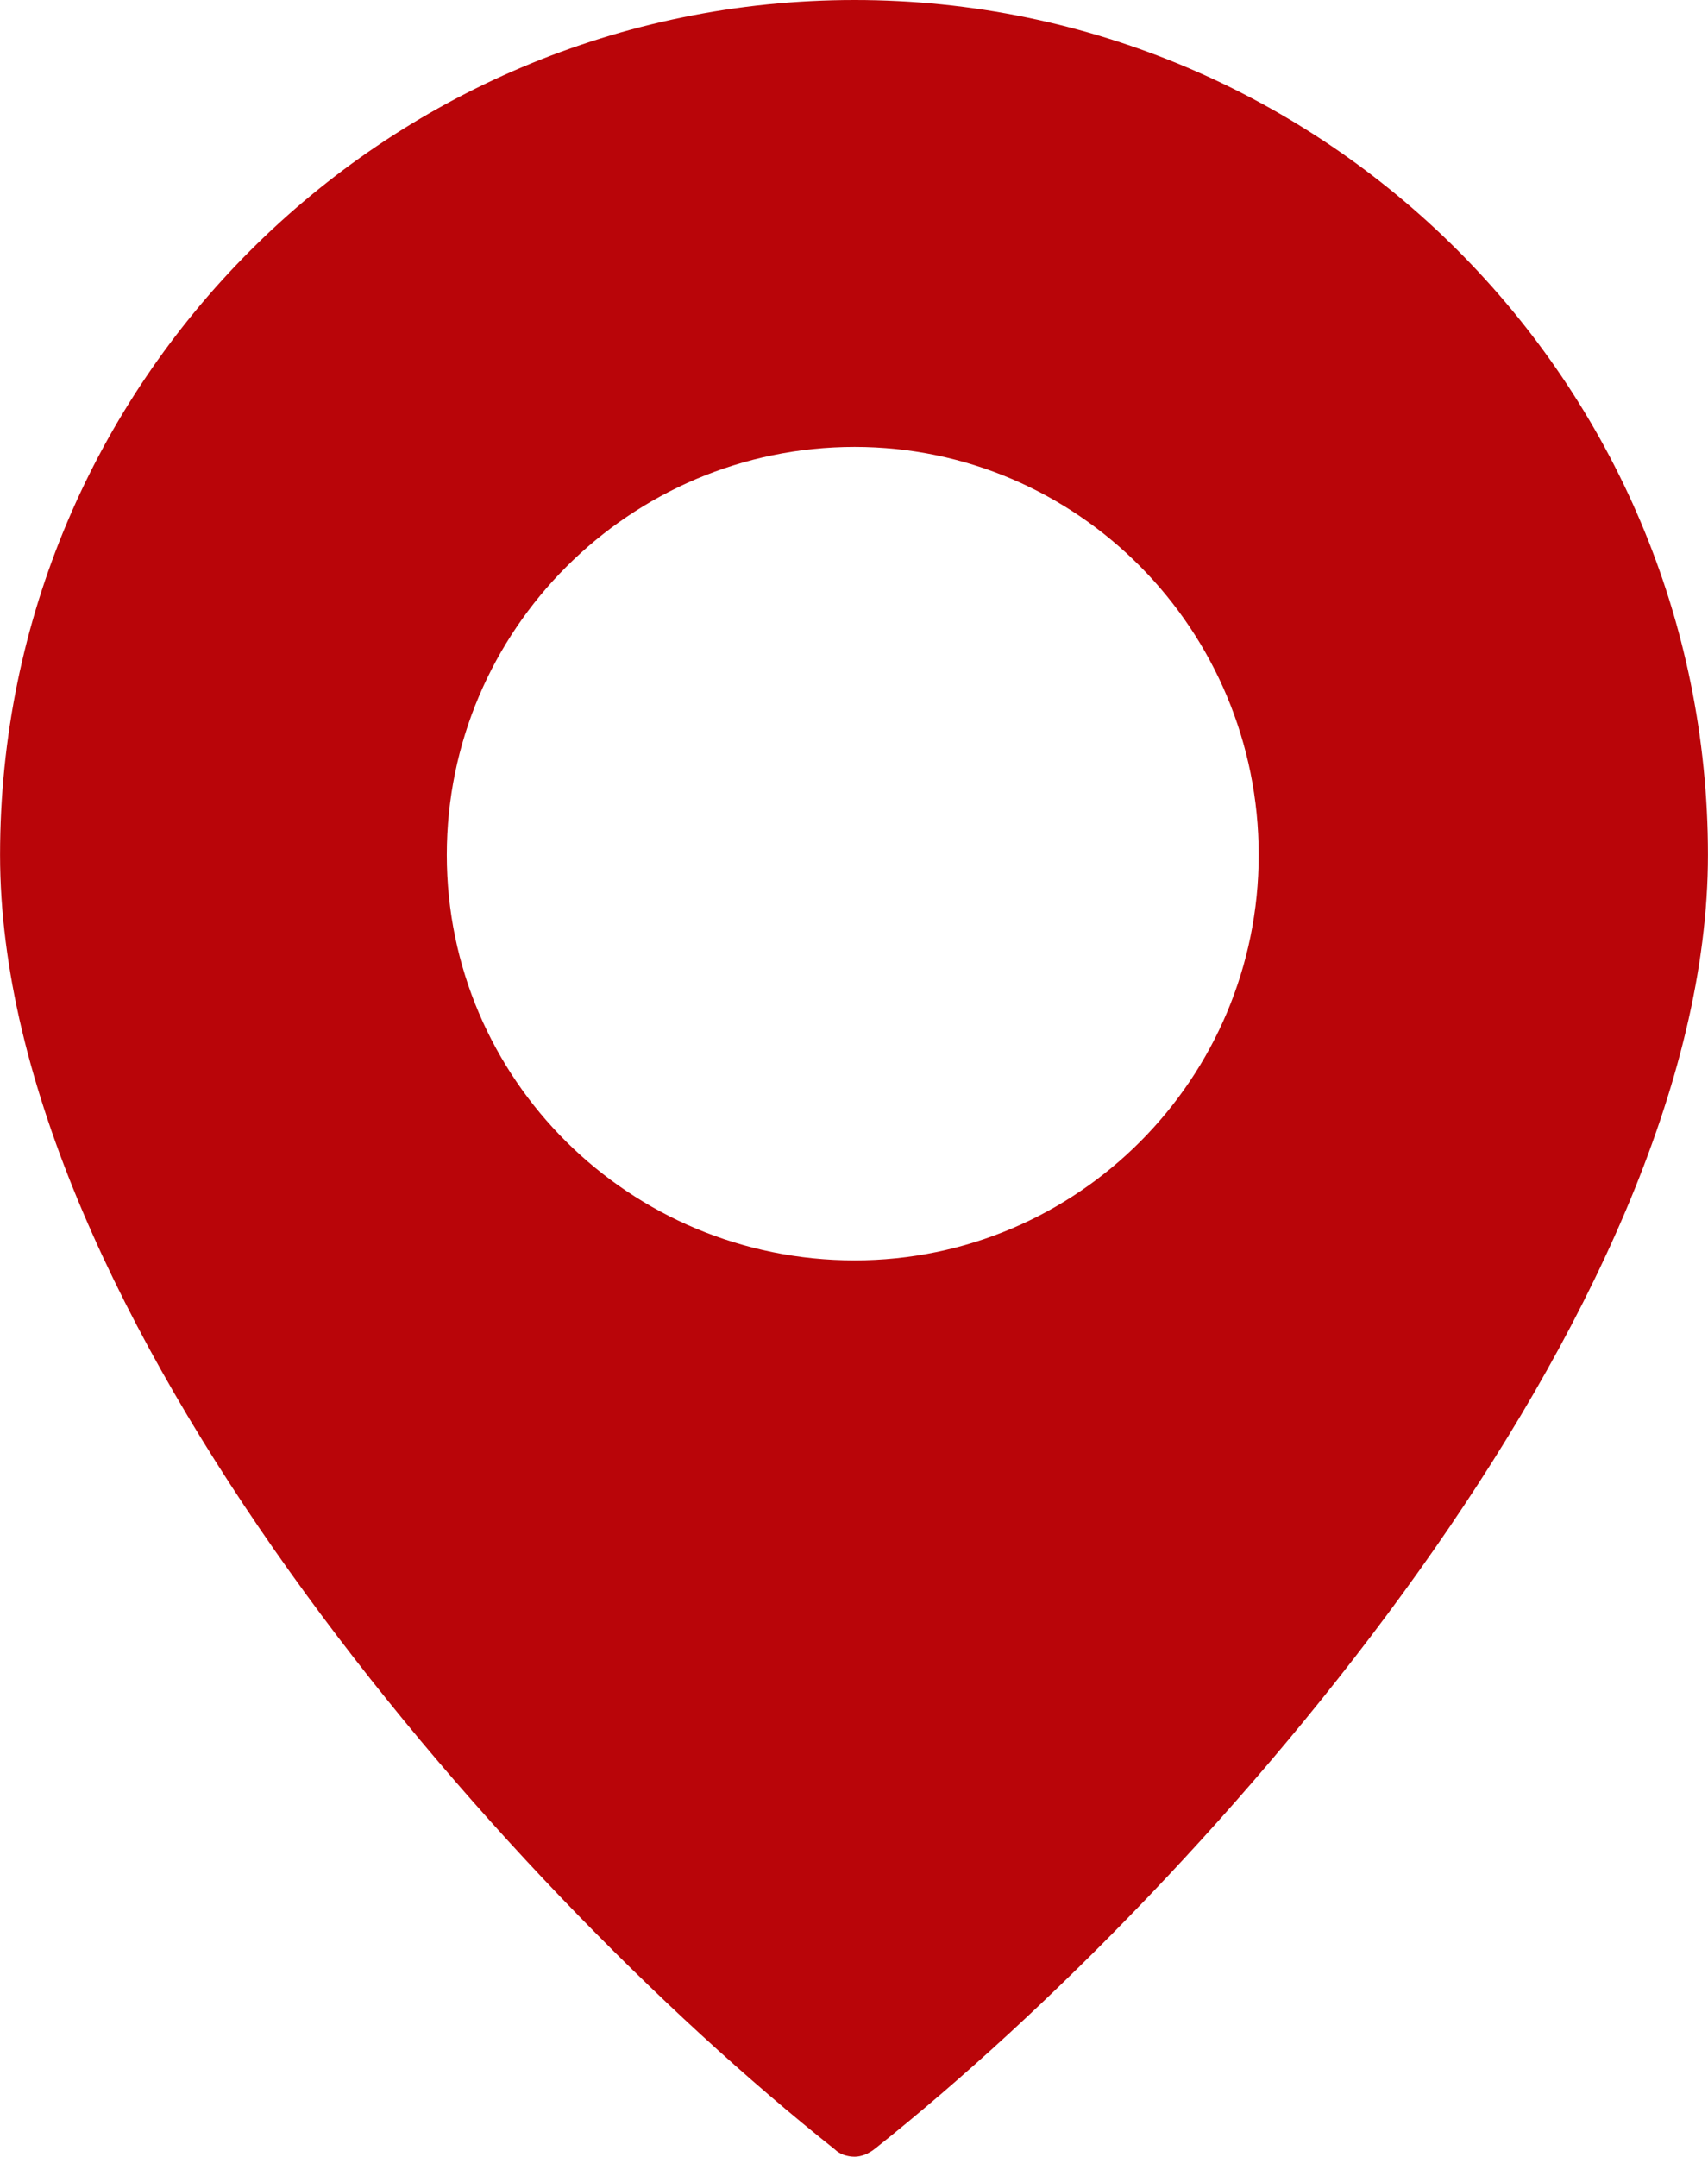
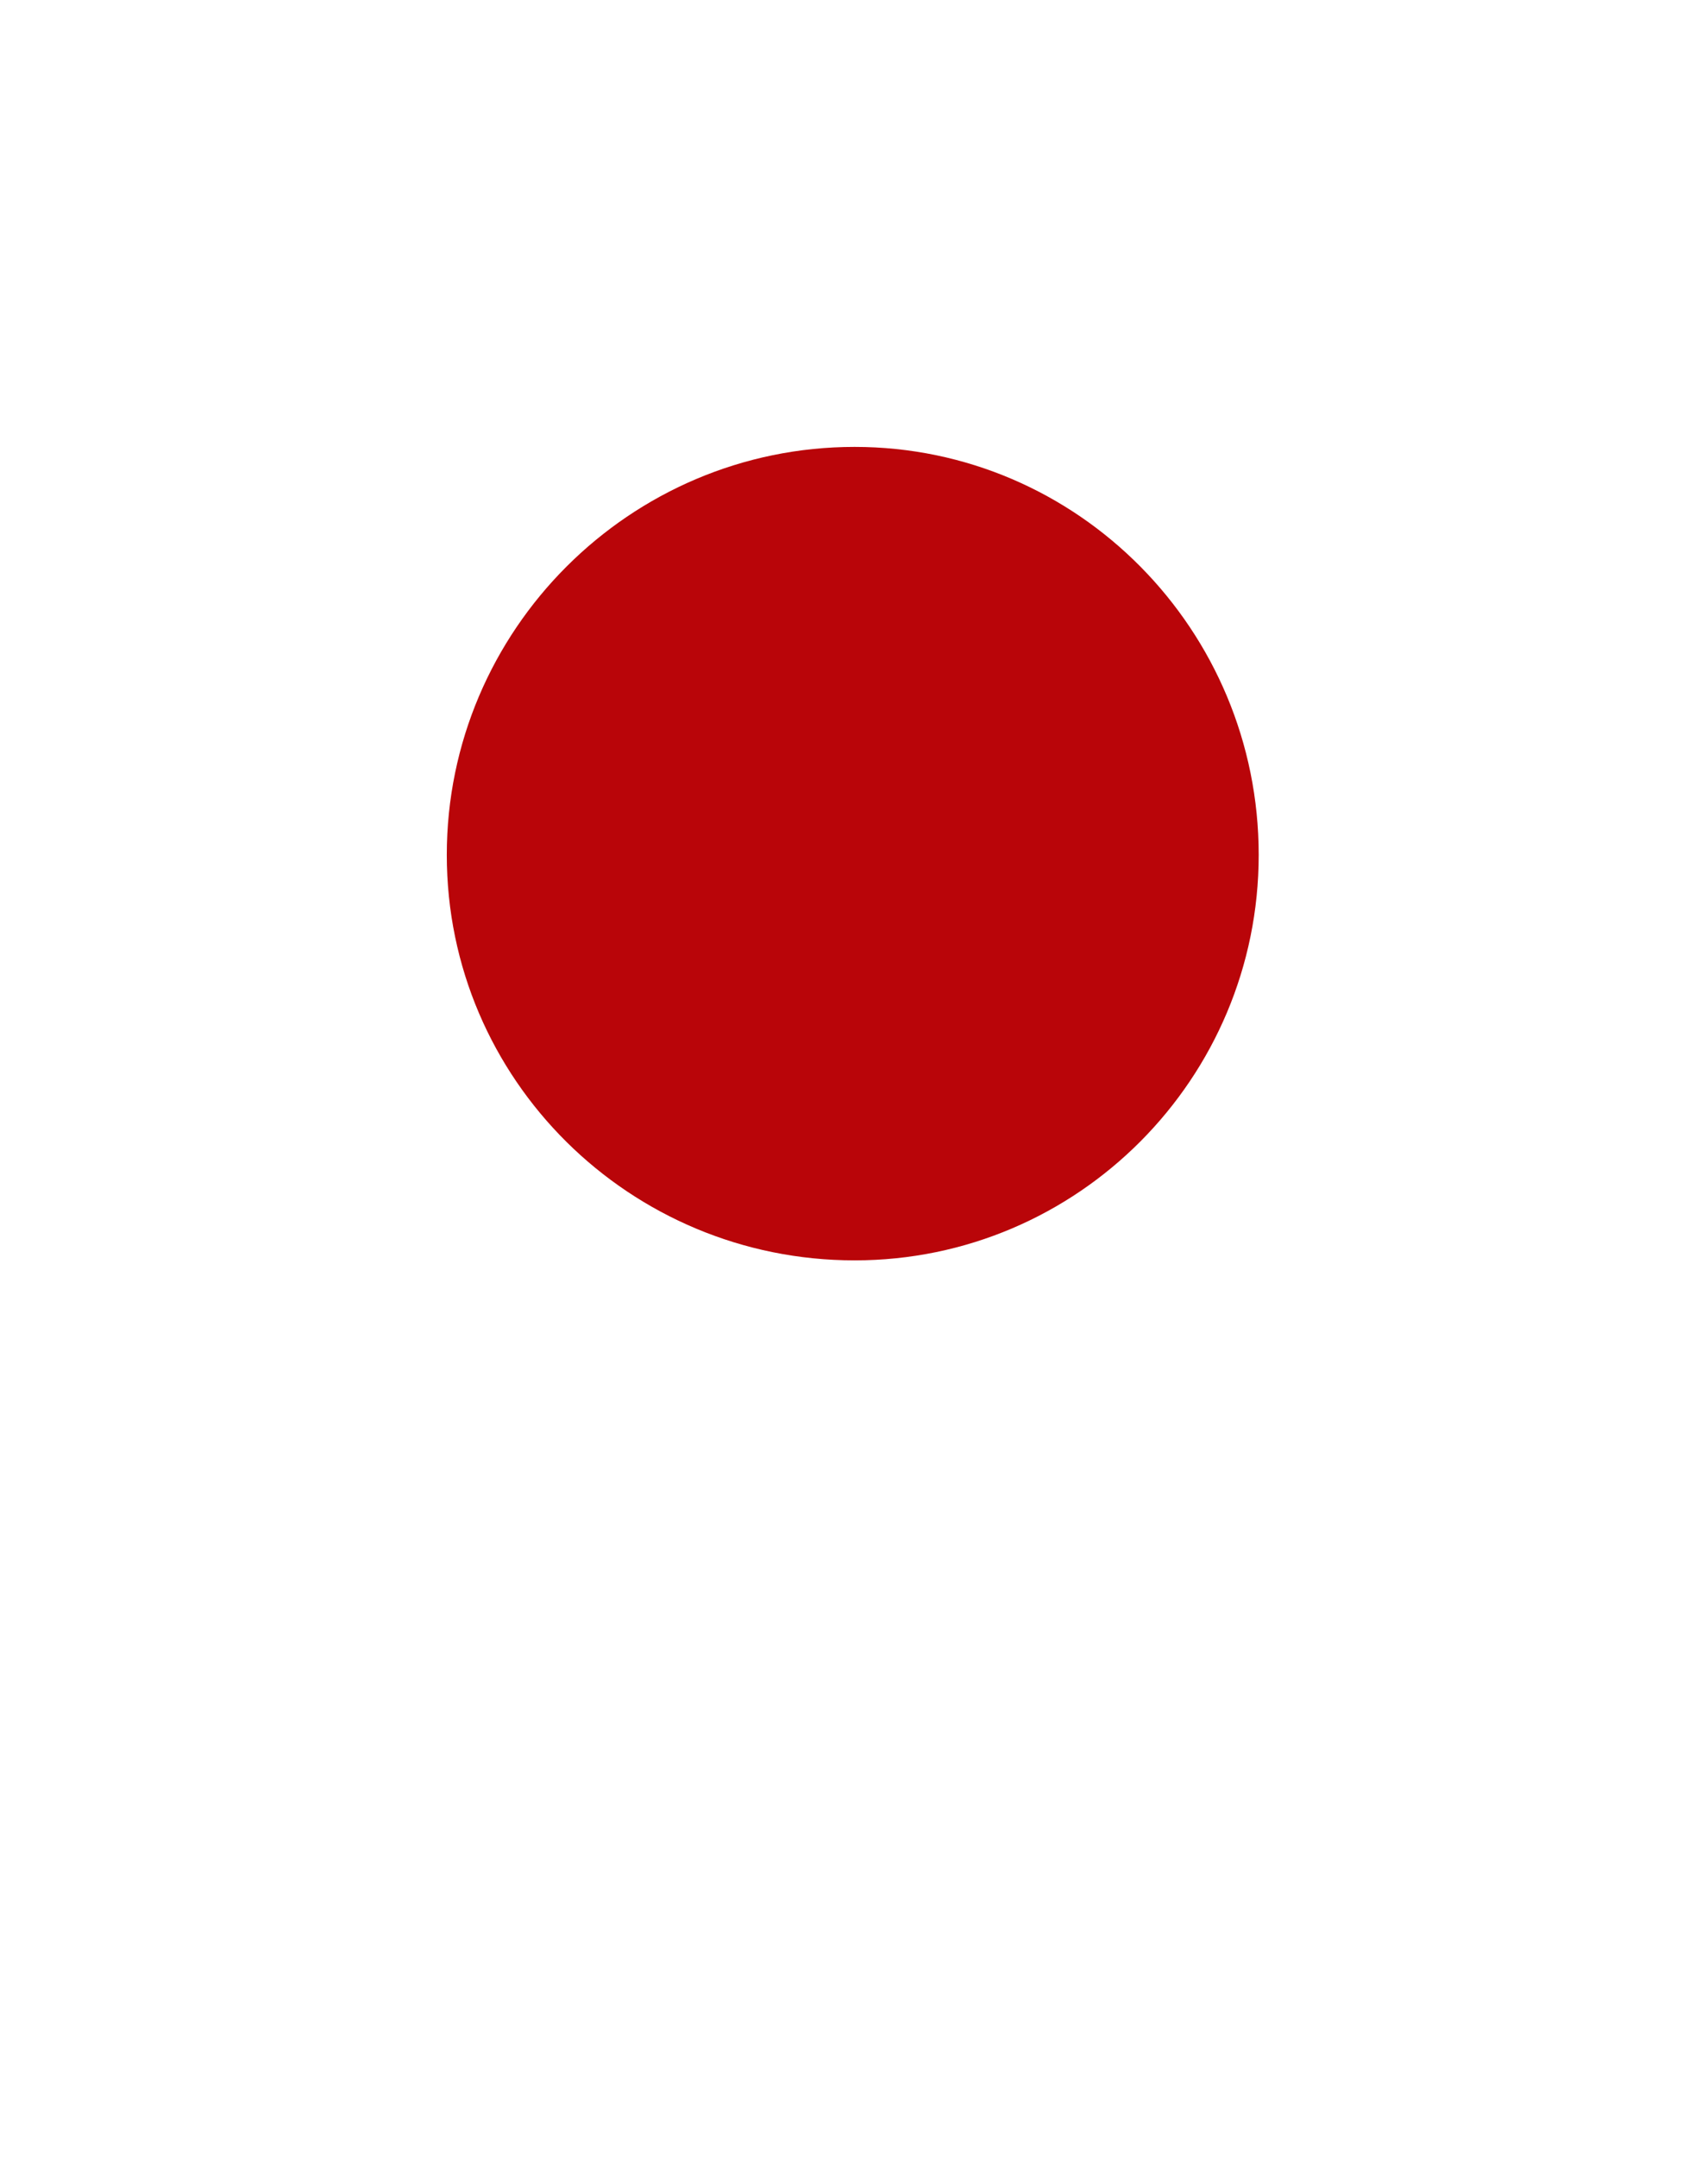
<svg xmlns="http://www.w3.org/2000/svg" xml:space="preserve" width="900px" height="1136px" version="1.1" style="shape-rendering:geometricPrecision; text-rendering:geometricPrecision; image-rendering:optimizeQuality; fill-rule:evenodd; clip-rule:evenodd" viewBox="0 0 1361 1718">
  <defs>
    <style type="text/css">
   
    .fil0 {fill:#B90509}
   
  </style>
  </defs>
  <g id="Layer_x0020_1">
-     <path class="fil0" d="M681 1718c5,0 11,-2 17,-7 269,-214 663,-667 663,-1030 0,-376 -305,-681 -680,-681 -376,0 -681,305 -681,681 0,363 394,816 665,1031 4,4 10,6 16,6zm0 -714c178,0 322,-145 322,-323 0,-179 -144,-325 -322,-325 -179,0 -325,146 -325,325 0,179 146,323 325,323z" />
+     <path class="fil0" d="M681 1718zm0 -714c178,0 322,-145 322,-323 0,-179 -144,-325 -322,-325 -179,0 -325,146 -325,325 0,179 146,323 325,323z" />
  </g>
</svg>